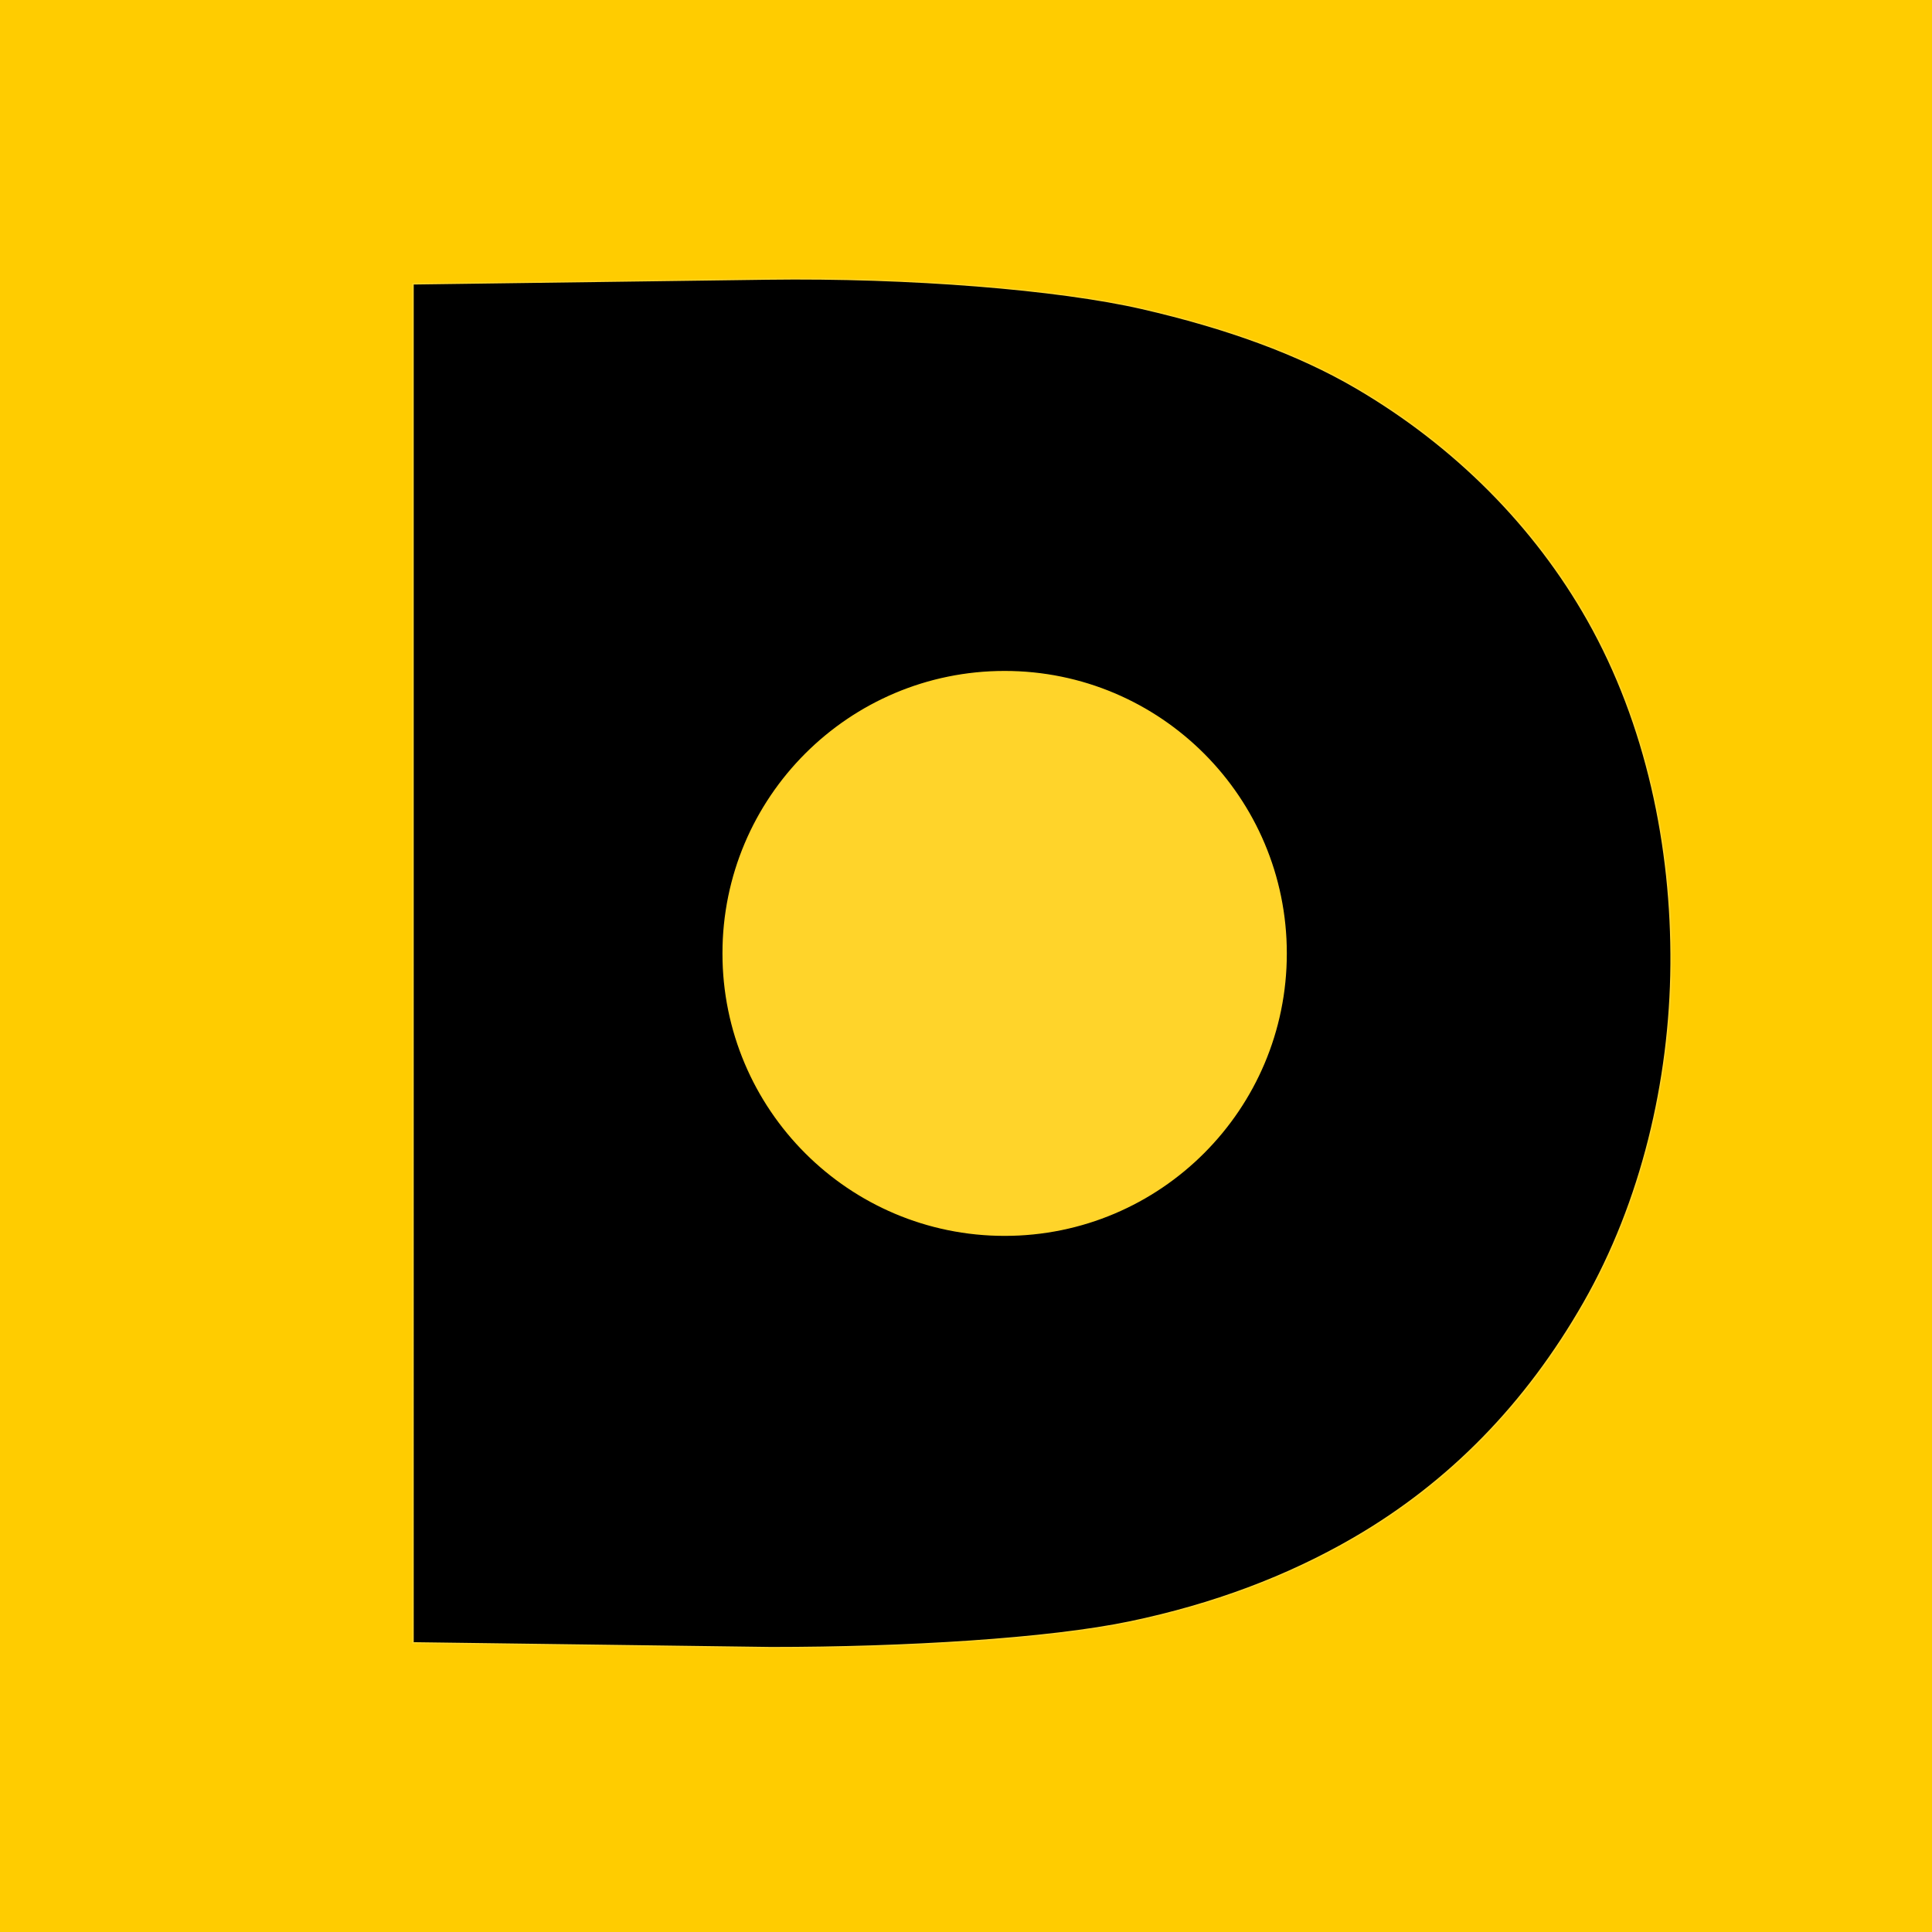
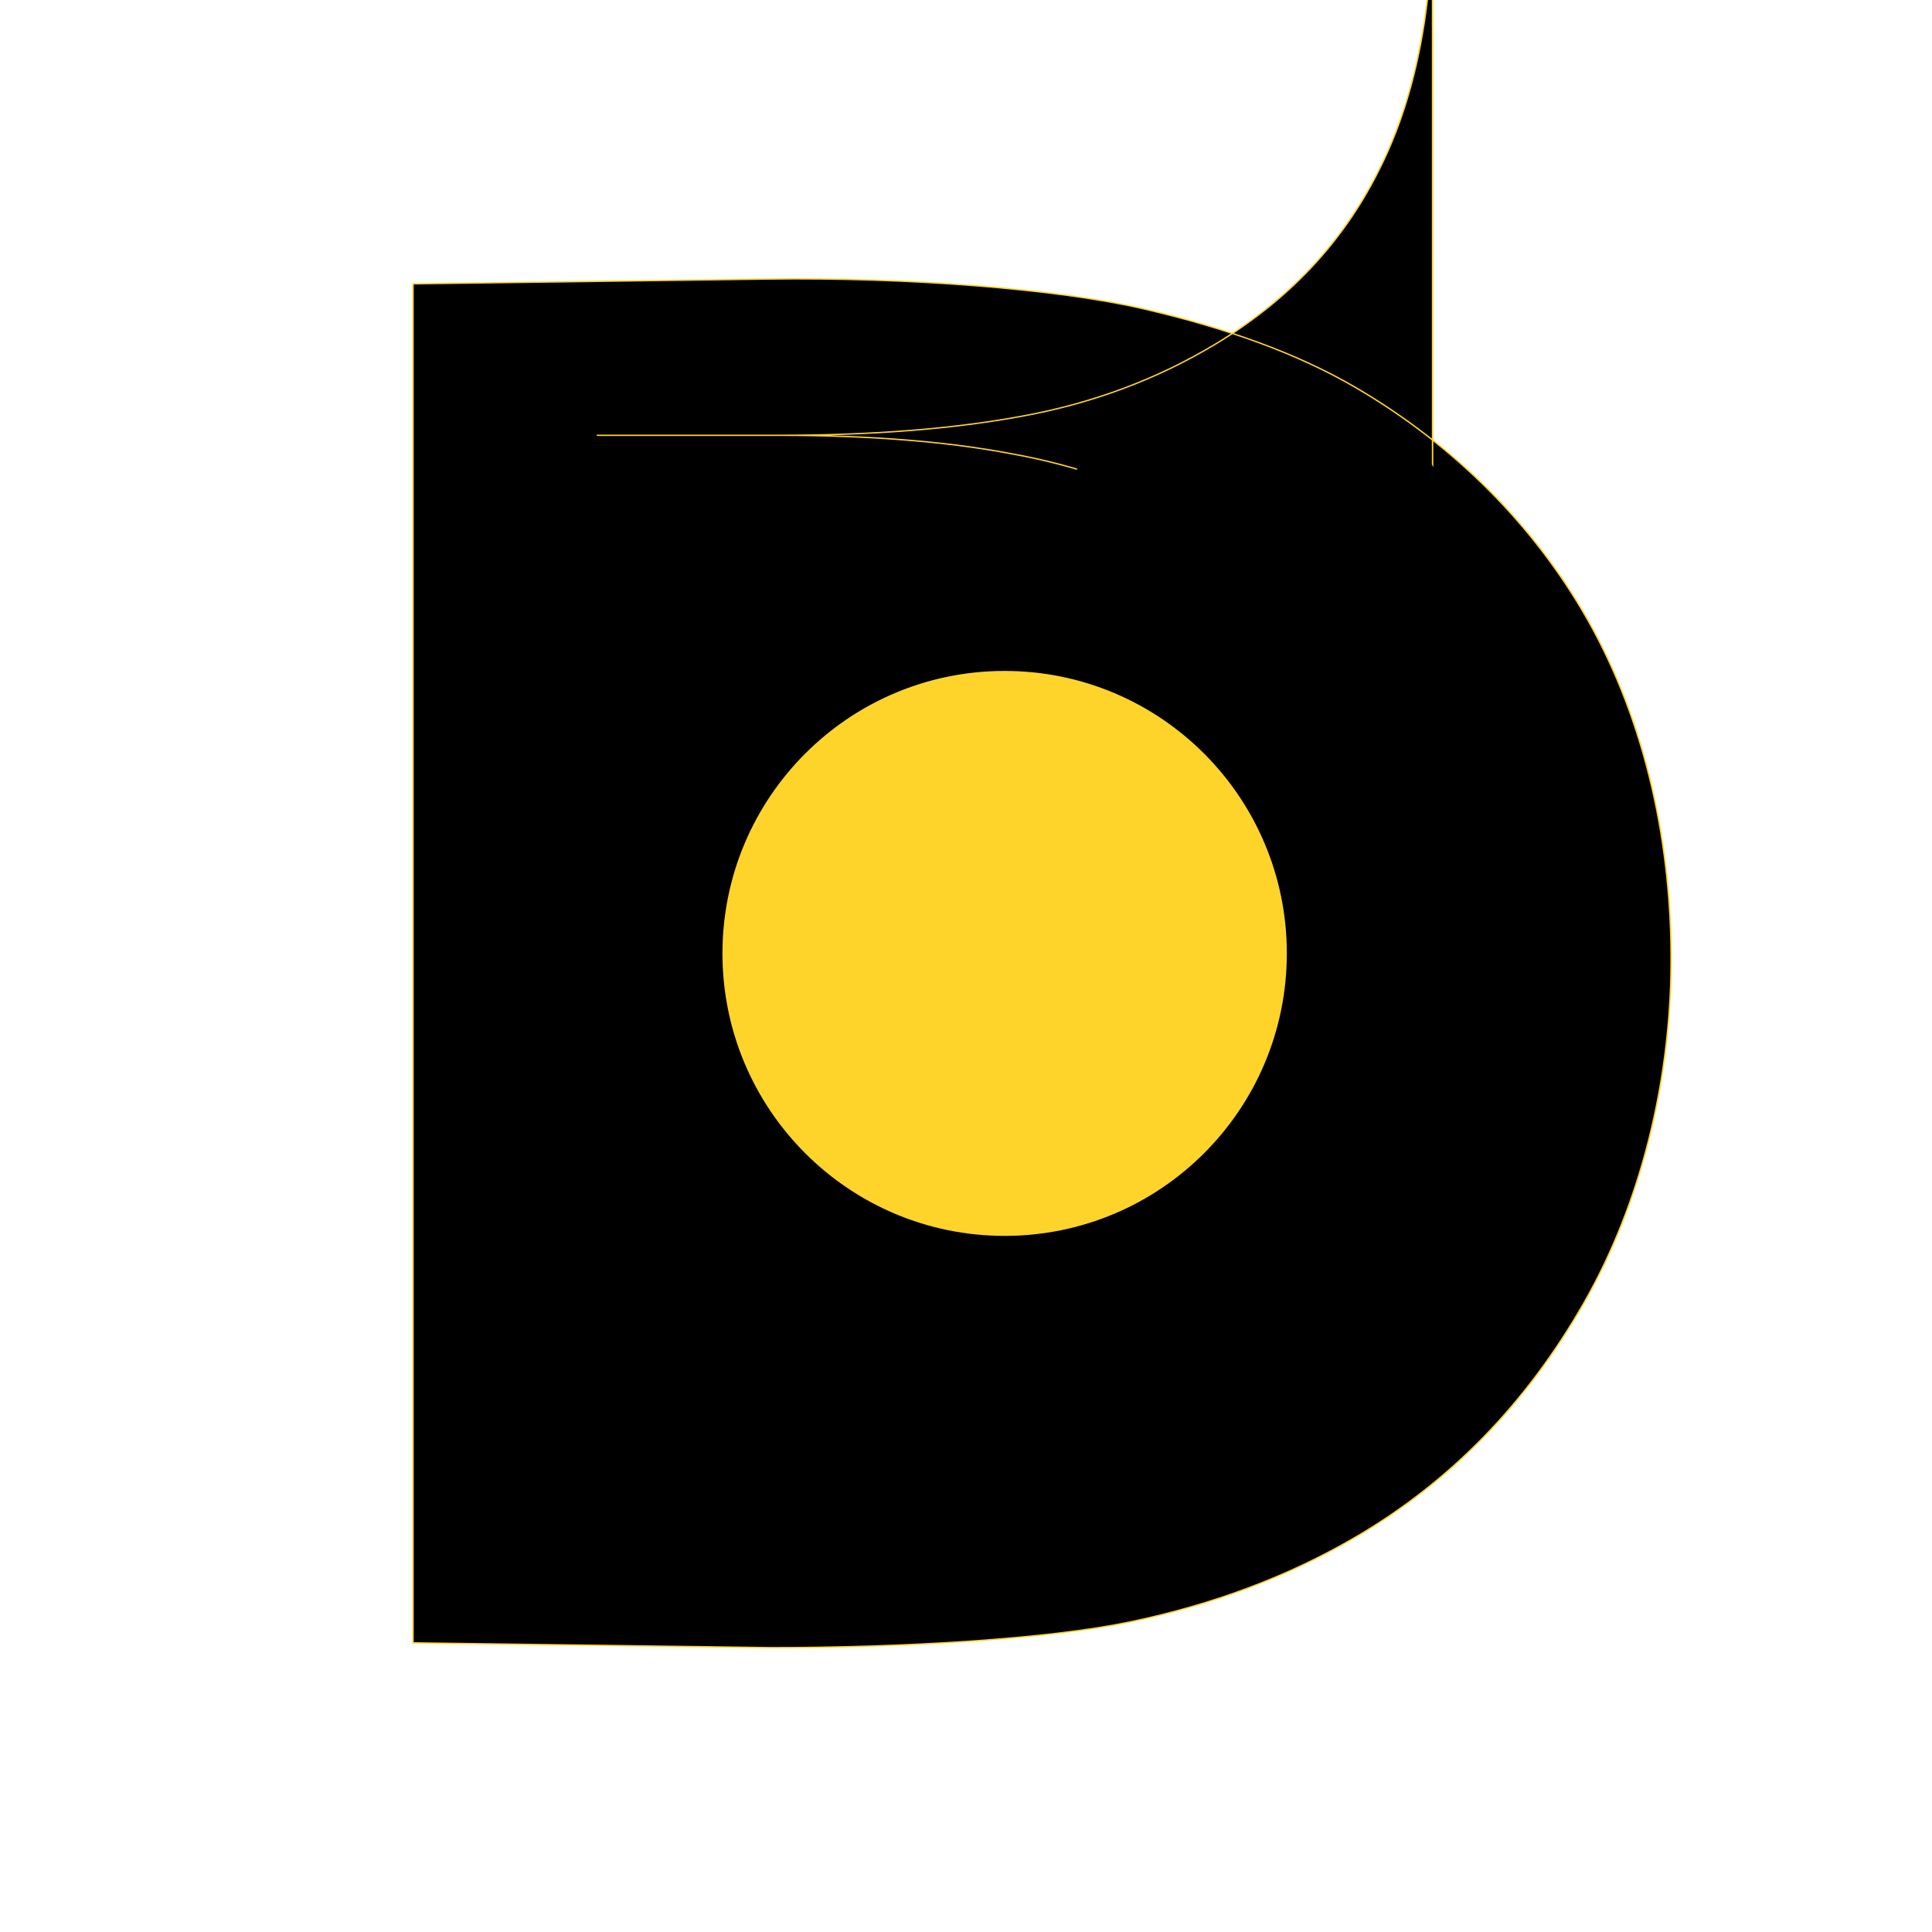
<svg xmlns="http://www.w3.org/2000/svg" xmlns:ns1="http://www.inkscape.org/namespaces/inkscape" xmlns:ns2="http://sodipodi.sourceforge.net/DTD/sodipodi-0.dtd" width="1500" height="1500" viewBox="0 0 396.875 396.875" version="1.1" id="svg5" ns1:export-filename="Dokum Logo v2024-09-21.png" ns1:export-xdpi="96" ns1:export-ydpi="96" ns1:version="1.3.2 (091e20e, 2023-11-25)" ns2:docname="Dokum Logo.svg">
  <ns2:namedview id="namedview7" pagecolor="#ffffff" bordercolor="#000000" borderopacity="0.25" ns1:showpageshadow="2" ns1:pageopacity="0.0" ns1:pagecheckerboard="0" ns1:deskcolor="#d1d1d1" ns1:document-units="px" showgrid="false" showguides="true" ns1:zoom="0.538" ns1:cx="750" ns1:cy="750.92937" ns1:window-width="1920" ns1:window-height="1027" ns1:window-x="1440" ns1:window-y="25" ns1:window-maximized="0" ns1:current-layer="layer3">
    <ns1:grid type="xygrid" id="grid2385" originx="0" originy="0" spacingy="1" spacingx="1" units="px" visible="false" />
  </ns2:namedview>
  <defs id="defs2" />
  <g ns1:label="Layer 1" ns1:groupmode="layer" id="layer1" style="display:inline">
-     <rect style="display:inline;fill:#ffcc00;stroke-width:0.265" id="rect171" width="397.342" height="398.277" x="0" y="0" />
-   </g>
+     </g>
  <g ns1:groupmode="layer" id="layer4" ns1:label="Mask" style="display:none">
    <ellipse style="display:none;fill:#ffcc00;fill-opacity:1;stroke:#000000;stroke-width:0.435;stroke-dasharray:none;stroke-opacity:1" id="path2383" ry="197.734" rx="198.669" cy="199.139" cx="198.671" />
  </g>
  <g ns1:groupmode="layer" id="layer2" ns1:label="Circle" style="display:none">
    <ellipse style="display:inline;fill:#ffcc00;fill-opacity:1;stroke:#000000;stroke-width:0.305;stroke-dasharray:none;stroke-opacity:1" id="path1390" cx="198.671" cy="198.371" rx="198.071" ry="198.371" />
  </g>
  <g ns1:groupmode="layer" id="layer3" ns1:label="Logo" style="display:inline" transform="translate(-10.583)">
    <g aria-label="D" id="text1112" style="font-size:433.493px;stroke:#ffd42a;stroke-width:0.318" transform="matrix(0.974,0,0,0.892,-3.466,20.945)">
-       <path d="m 366.873,198.689 c -0.188,26.712 -6.184,54.581 -18.392,77.893 -12.177,23.254 -28.306,41.354 -48.563,54.187 -14.047,8.899 -29.761,15.296 -47.117,19.262 -17.224,3.936 -47.487,5.927 -75.729,5.927 l -75.548,-1.102 V 41.888 l 74.722,-1.102 c 30.03,-0.443 61.381,2.341 79.036,6.773 17.752,4.457 32.813,10.402 45.05,18.203 20.965,13.365 37.784,31.945 48.976,53.552 12.415,23.965 17.756,52.246 17.565,79.375 z m -50.311,-0.635 c 0,-24.694 -4.202,-45.508 -12.606,-62.442 -8.404,-16.933 -20.941,-30.268 -37.611,-40.005 -12.124,-7.056 -25.005,-11.924 -38.644,-14.605 -13.639,-2.822 -29.964,-4.233 -48.976,-4.233 H 140.288 V 319.974 h 38.437 c 19.701,0 36.853,-1.482 51.456,-4.445 14.741,-2.963 28.242,-8.467 40.504,-16.51 15.292,-10.019 26.727,-23.213 34.304,-39.582 7.715,-16.369 11.572,-36.83 11.572,-61.383 z" id="path1705" ns1:label="path1705" style="display:inline;stroke-width:0.314" ns2:nodetypes="assssccsssaassccsccscccs" />
+       <path d="m 366.873,198.689 c -0.188,26.712 -6.184,54.581 -18.392,77.893 -12.177,23.254 -28.306,41.354 -48.563,54.187 -14.047,8.899 -29.761,15.296 -47.117,19.262 -17.224,3.936 -47.487,5.927 -75.729,5.927 l -75.548,-1.102 V 41.888 l 74.722,-1.102 c 30.03,-0.443 61.381,2.341 79.036,6.773 17.752,4.457 32.813,10.402 45.05,18.203 20.965,13.365 37.784,31.945 48.976,53.552 12.415,23.965 17.756,52.246 17.565,79.375 z m -50.311,-0.635 c 0,-24.694 -4.202,-45.508 -12.606,-62.442 -8.404,-16.933 -20.941,-30.268 -37.611,-40.005 -12.124,-7.056 -25.005,-11.924 -38.644,-14.605 -13.639,-2.822 -29.964,-4.233 -48.976,-4.233 H 140.288 h 38.437 c 19.701,0 36.853,-1.482 51.456,-4.445 14.741,-2.963 28.242,-8.467 40.504,-16.51 15.292,-10.019 26.727,-23.213 34.304,-39.582 7.715,-16.369 11.572,-36.83 11.572,-61.383 z" id="path1705" ns1:label="path1705" style="display:inline;stroke-width:0.314" ns2:nodetypes="assssccsssaassccsccscccs" />
    </g>
-     <rect style="fill:#000000;stroke:#000000;stroke-width:0.259;stroke-dasharray:none;stroke-opacity:1" id="rect1433" width="126.584" height="245.056" x="124.998" y="74.13" />
    <rect style="fill:#000000;stroke:#000000;stroke-width:0.292;stroke-dasharray:none;stroke-opacity:1" id="rect1435" width="74.494" height="210.02" x="231.371" y="92.097" ry="7.18" />
    <ellipse style="fill:#ffd42a;stroke:#000000;stroke-width:0.244;stroke-dasharray:none;stroke-opacity:1" id="path1541" cx="216.958" cy="195.851" rx="58.089" ry="58.149" />
  </g>
</svg>